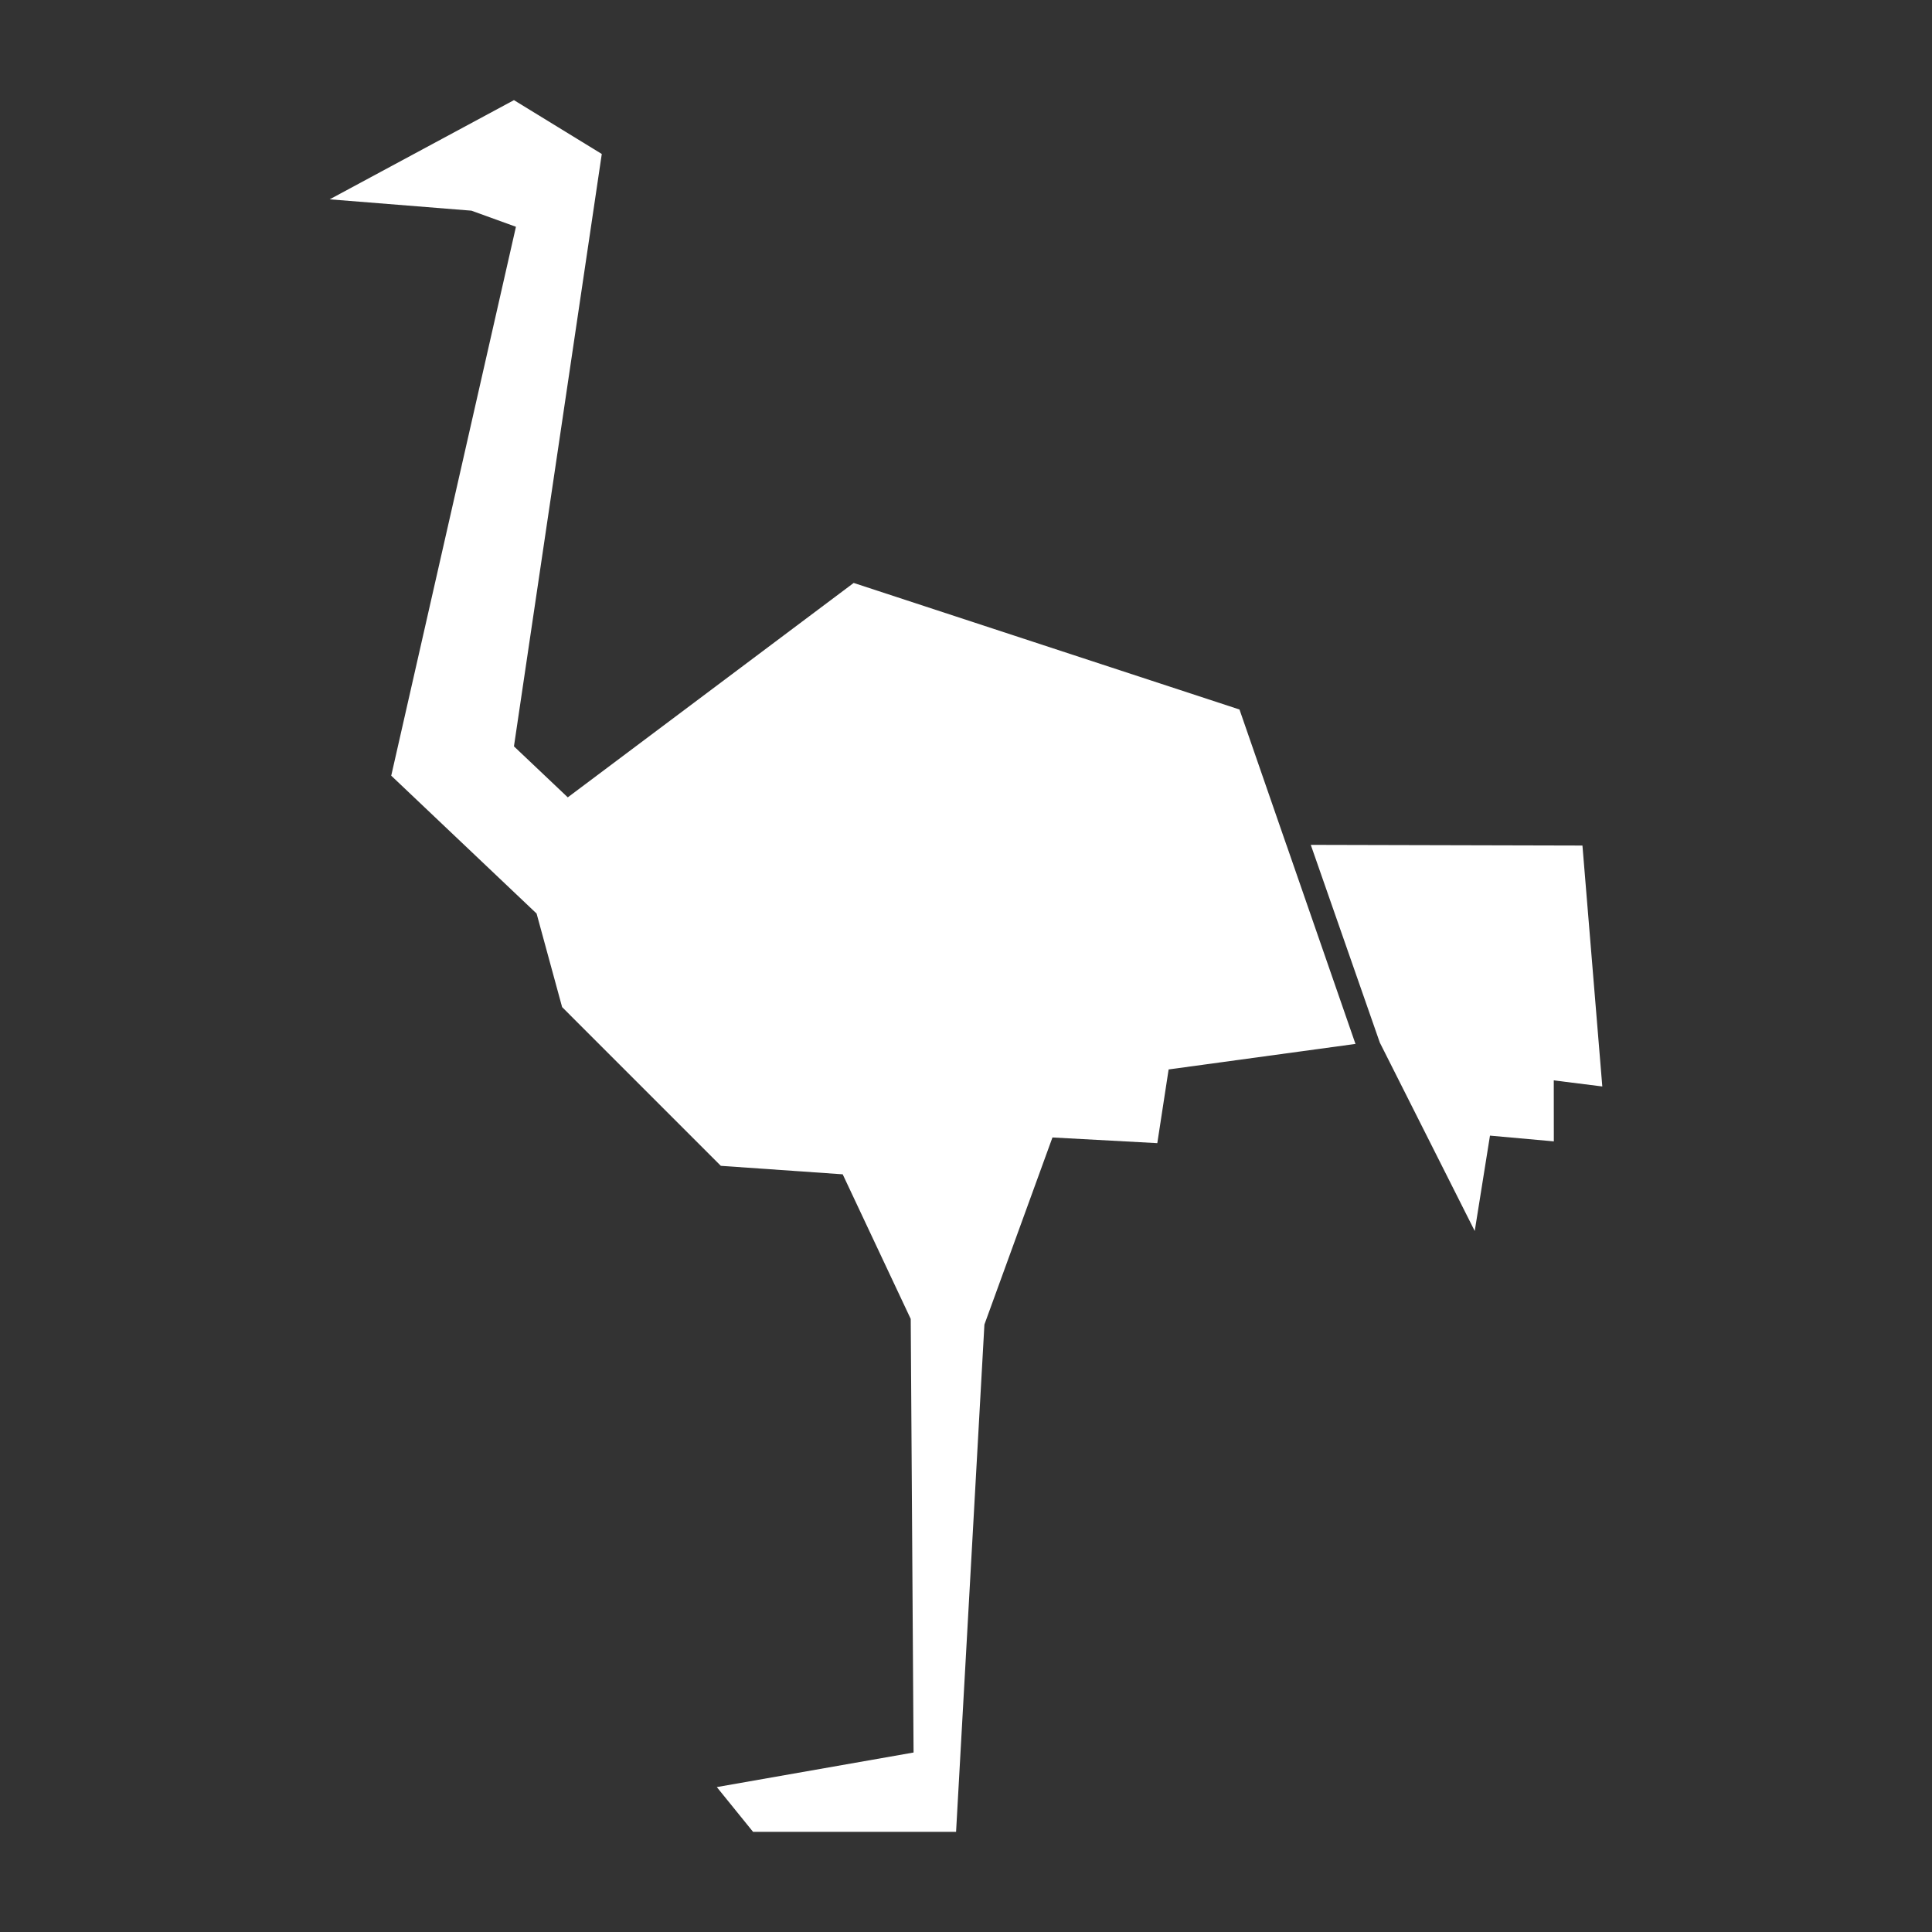
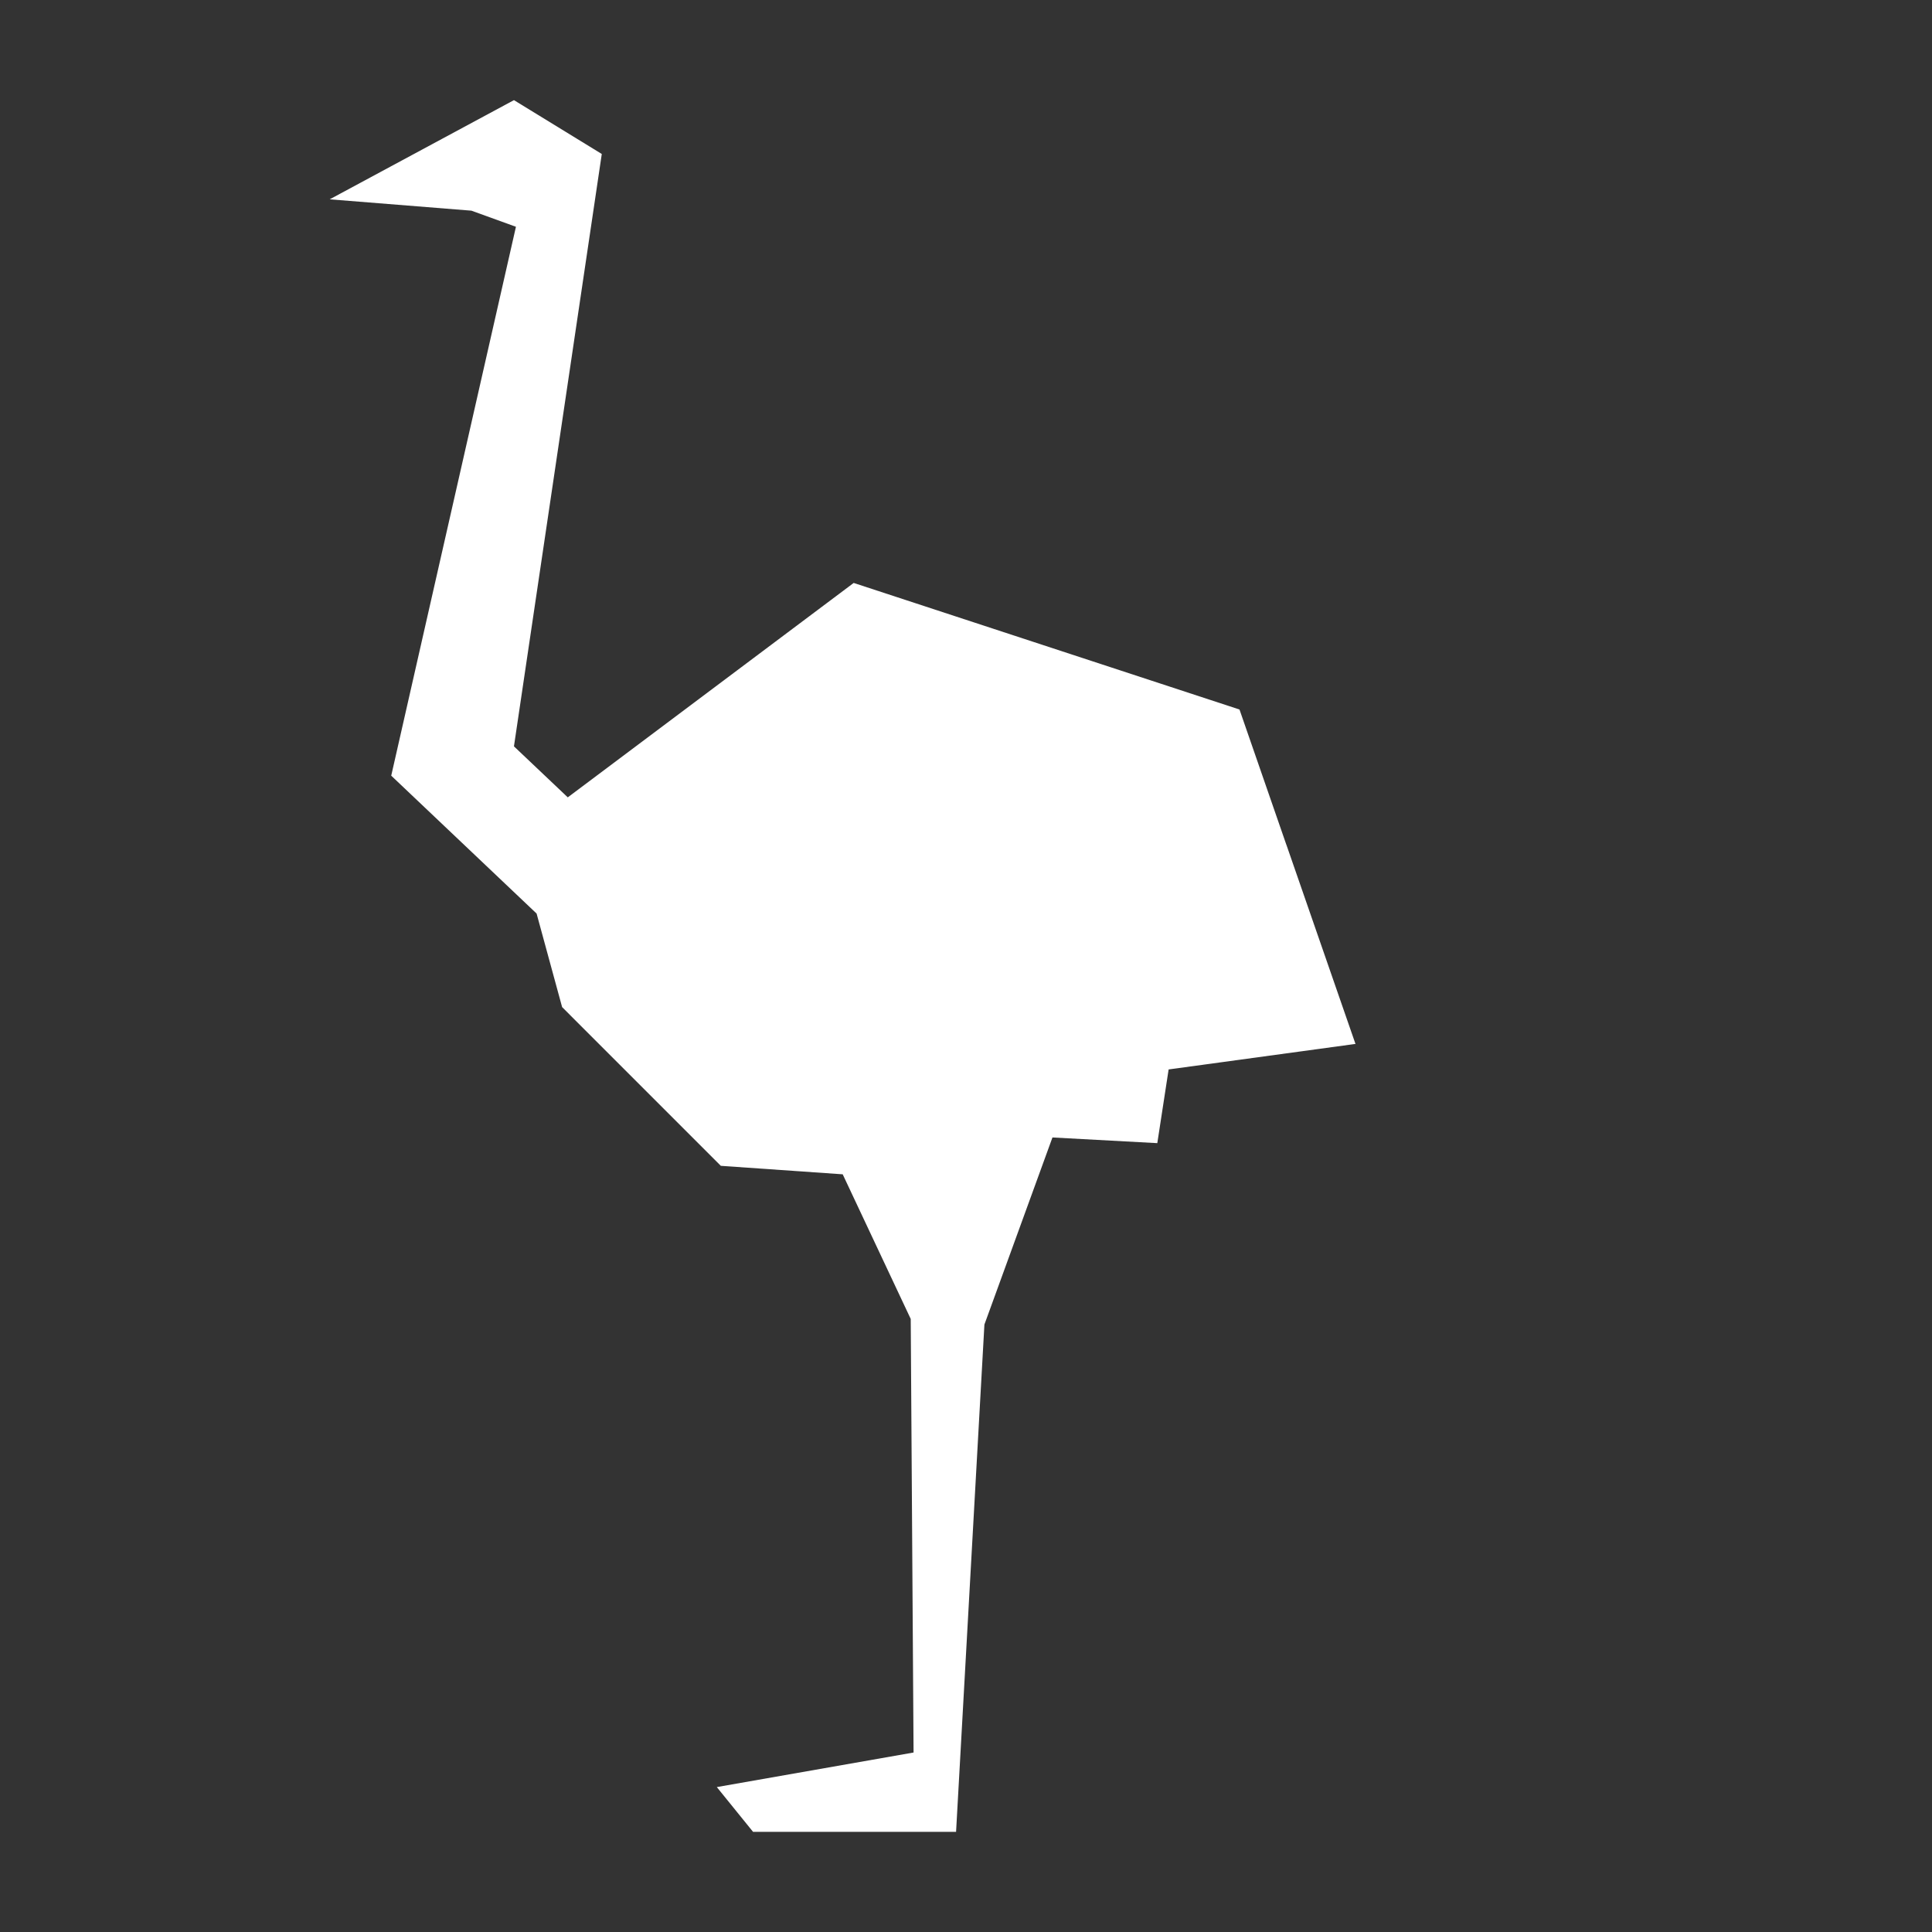
<svg xmlns="http://www.w3.org/2000/svg" version="1.1" x="0px" y="0px" viewBox="0 0 100 100" enable-background="new 0 0 100 100" xml:space="preserve">
  <rect x="0" y="0" width="100" height="100" fill="#333333" stroke="none" />
  <g>
-     <polygon fill="#ffffff" points="81.907,43.765 67.846,43.73 71.419,53.964 76.332,63.716 77.121,58.78 80.426,59.077 80.423,55.92 82.935,56.235     " />
    <polygon points="66.585,43.729 66.583,43.729 64.156,36.724 44.187,30.173 29.388,41.271 26.602,38.631 31.148,7.97 26.602,5.183    17.065,10.317 24.4,10.904 26.705,11.738 20.25,40.149 27.774,47.286 29.095,52.127 37.31,60.343 43.618,60.782 47.139,68.268    47.286,90.71 37.102,92.499 38.979,94.817 49.486,94.817 50.953,68.558 54.475,58.875 59.902,59.169 60.488,55.354 70.152,54.034    70.167,54.056  " fill="#ffffff" />
  </g>
</svg>